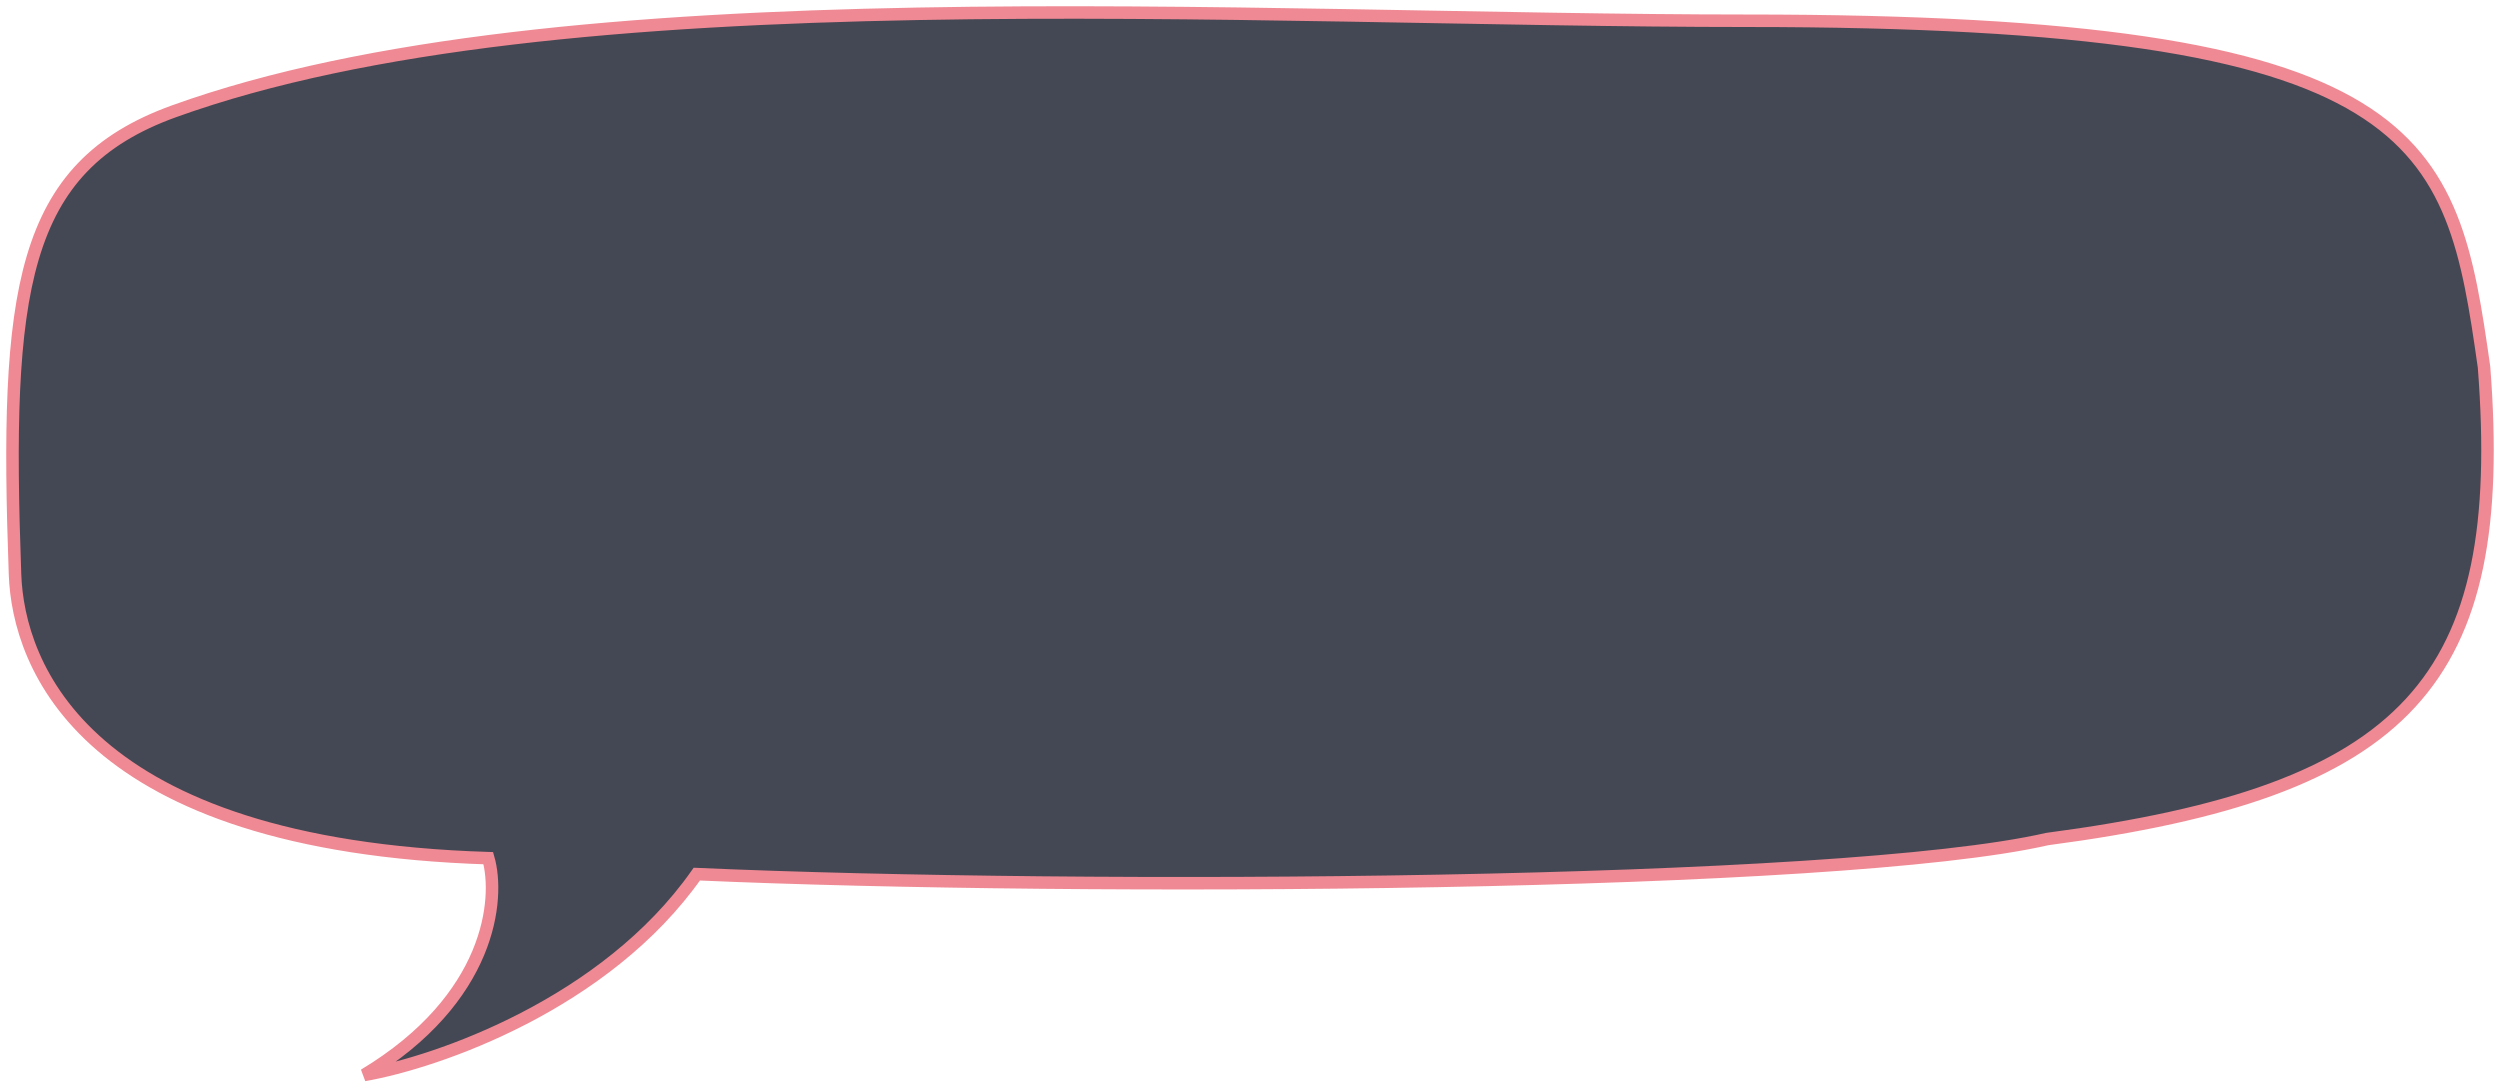
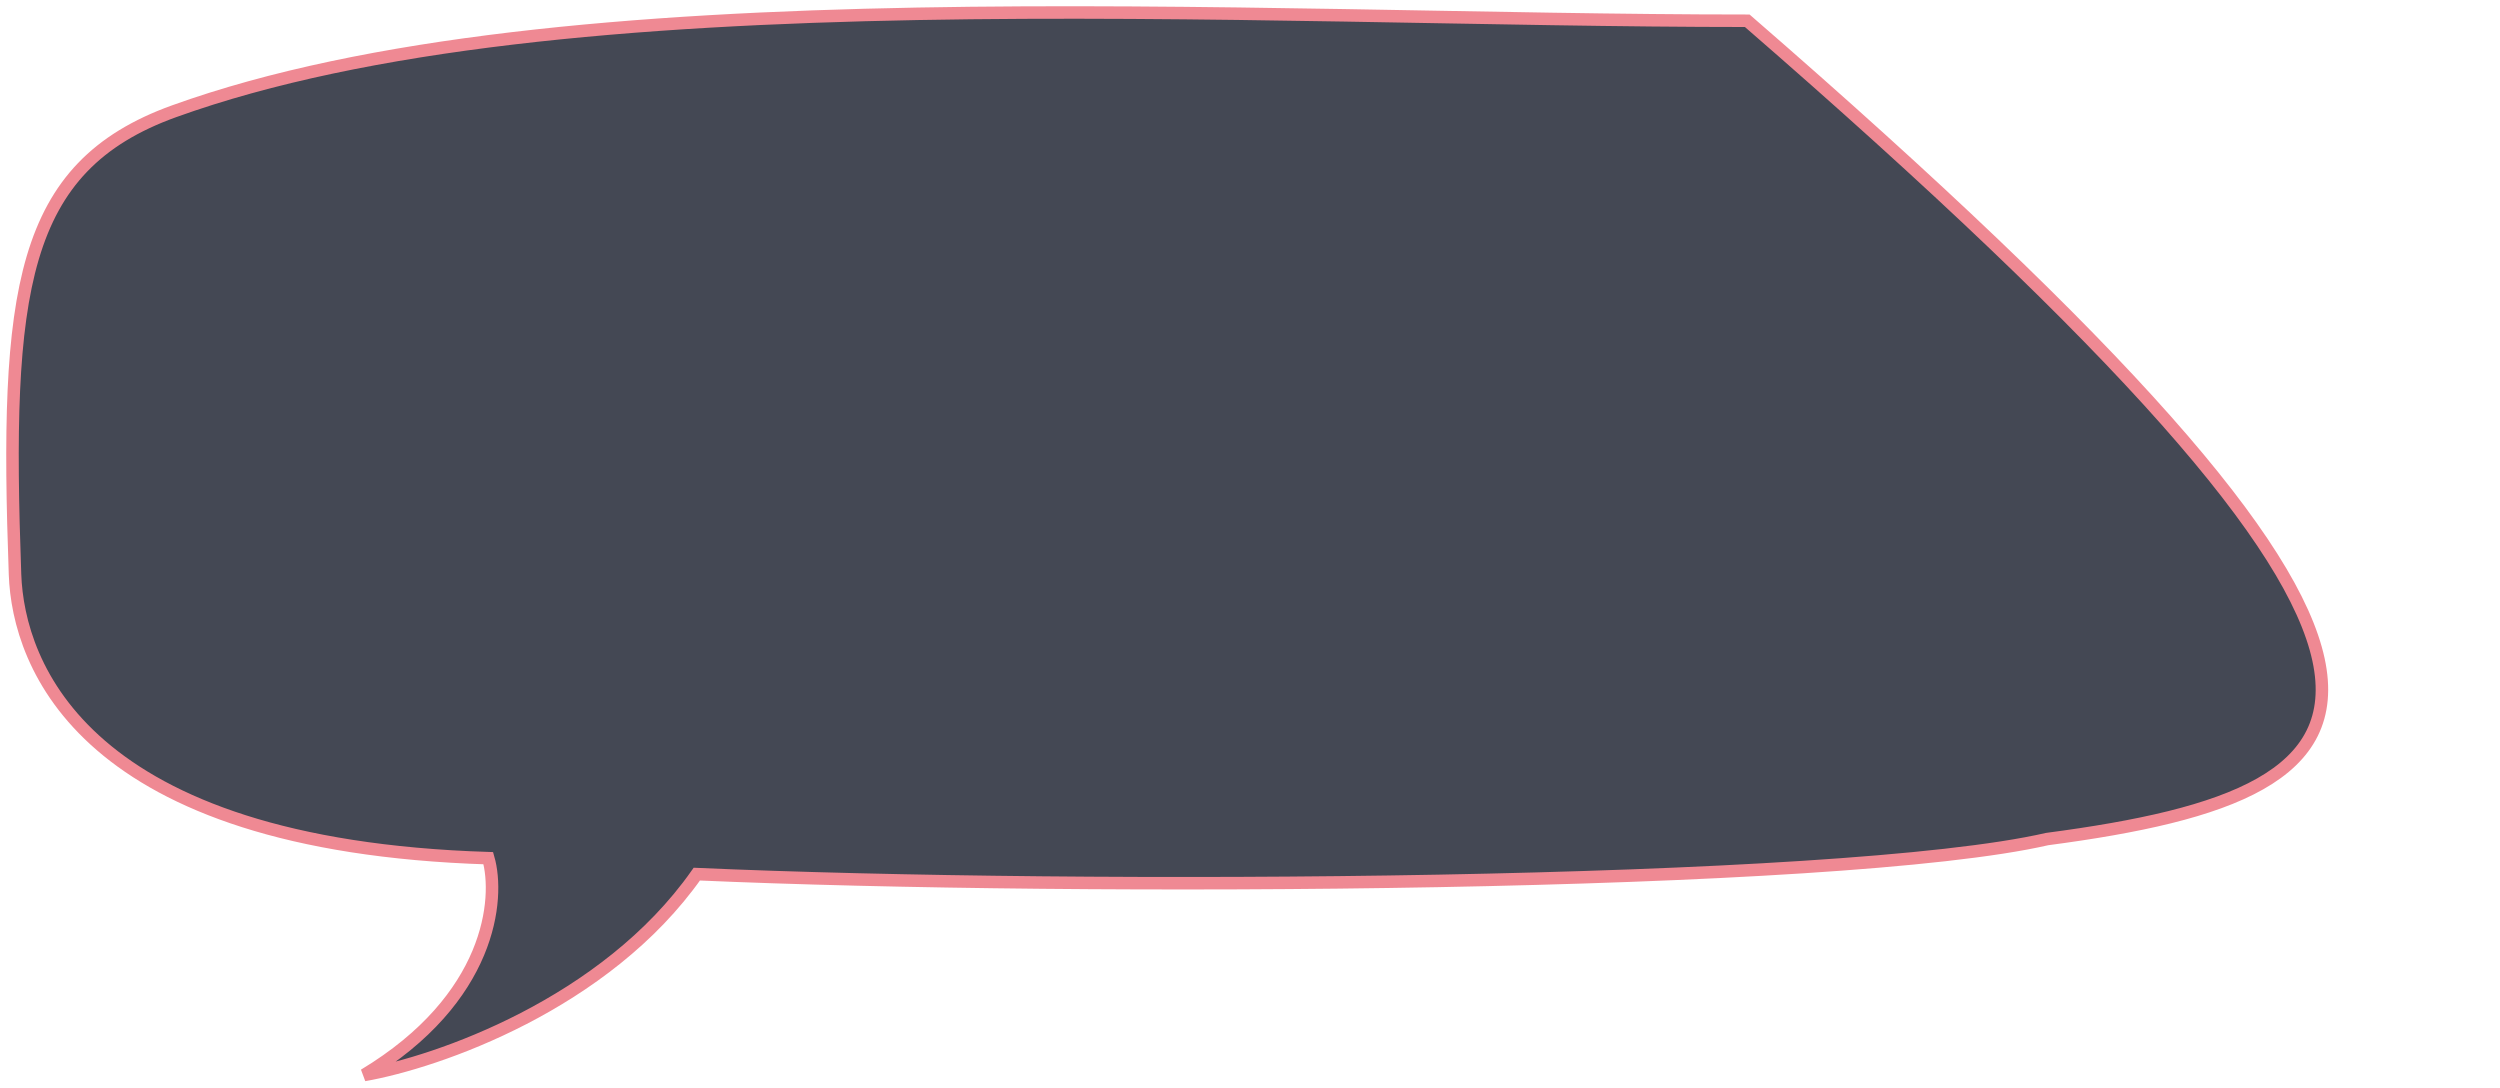
<svg xmlns="http://www.w3.org/2000/svg" width="200" height="87" viewBox="0 0 200 87" fill="none">
-   <path d="M139.78 1.661C194.191 1.661 196.12 11.032 198.723 29.374C200.664 54.479 192.765 63.298 163.772 67.125C147.091 70.951 86.591 71.291 55.745 69.93C48.437 80.337 34.96 84.98 29.135 86C39.303 79.878 39.991 71.886 39.064 68.655C6.656 67.635 1.464 53.202 1.202 45.96C0.384 23.305 1.572 13.356 13.924 8.902C44.821 -2.238 99.667 1.661 139.78 1.661Z" fill="#444854" stroke="#EF8993" />
+   <path d="M139.78 1.661C200.664 54.479 192.765 63.298 163.772 67.125C147.091 70.951 86.591 71.291 55.745 69.93C48.437 80.337 34.96 84.98 29.135 86C39.303 79.878 39.991 71.886 39.064 68.655C6.656 67.635 1.464 53.202 1.202 45.96C0.384 23.305 1.572 13.356 13.924 8.902C44.821 -2.238 99.667 1.661 139.78 1.661Z" fill="#444854" stroke="#EF8993" />
</svg>